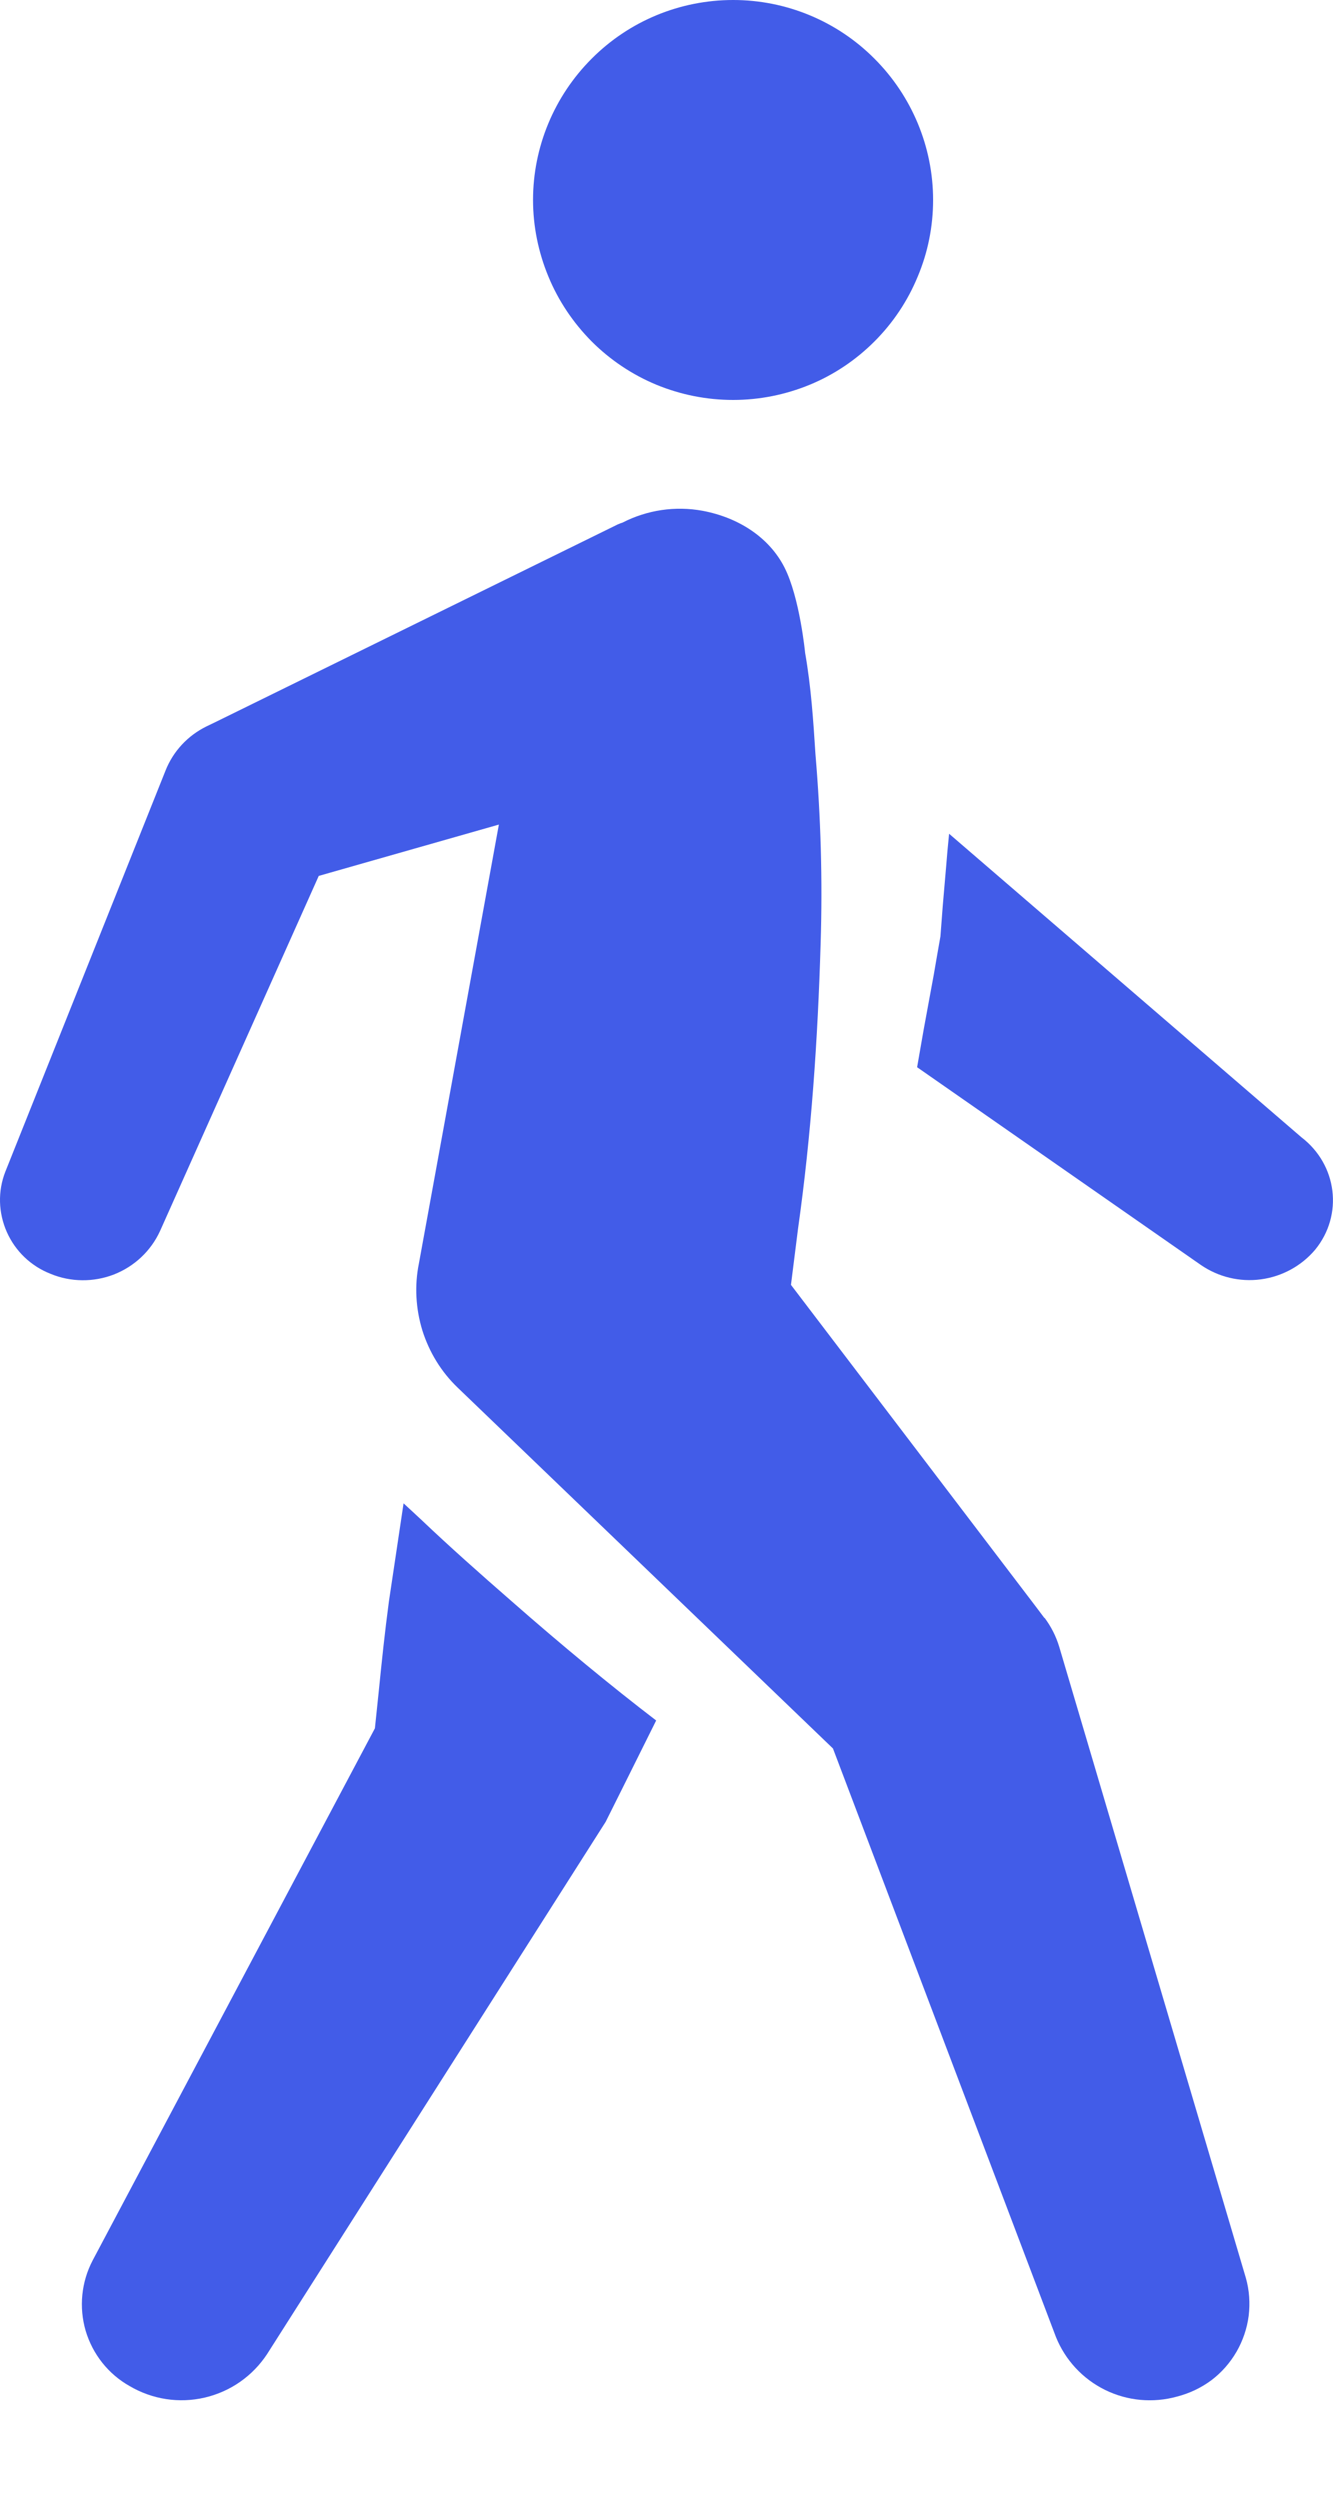
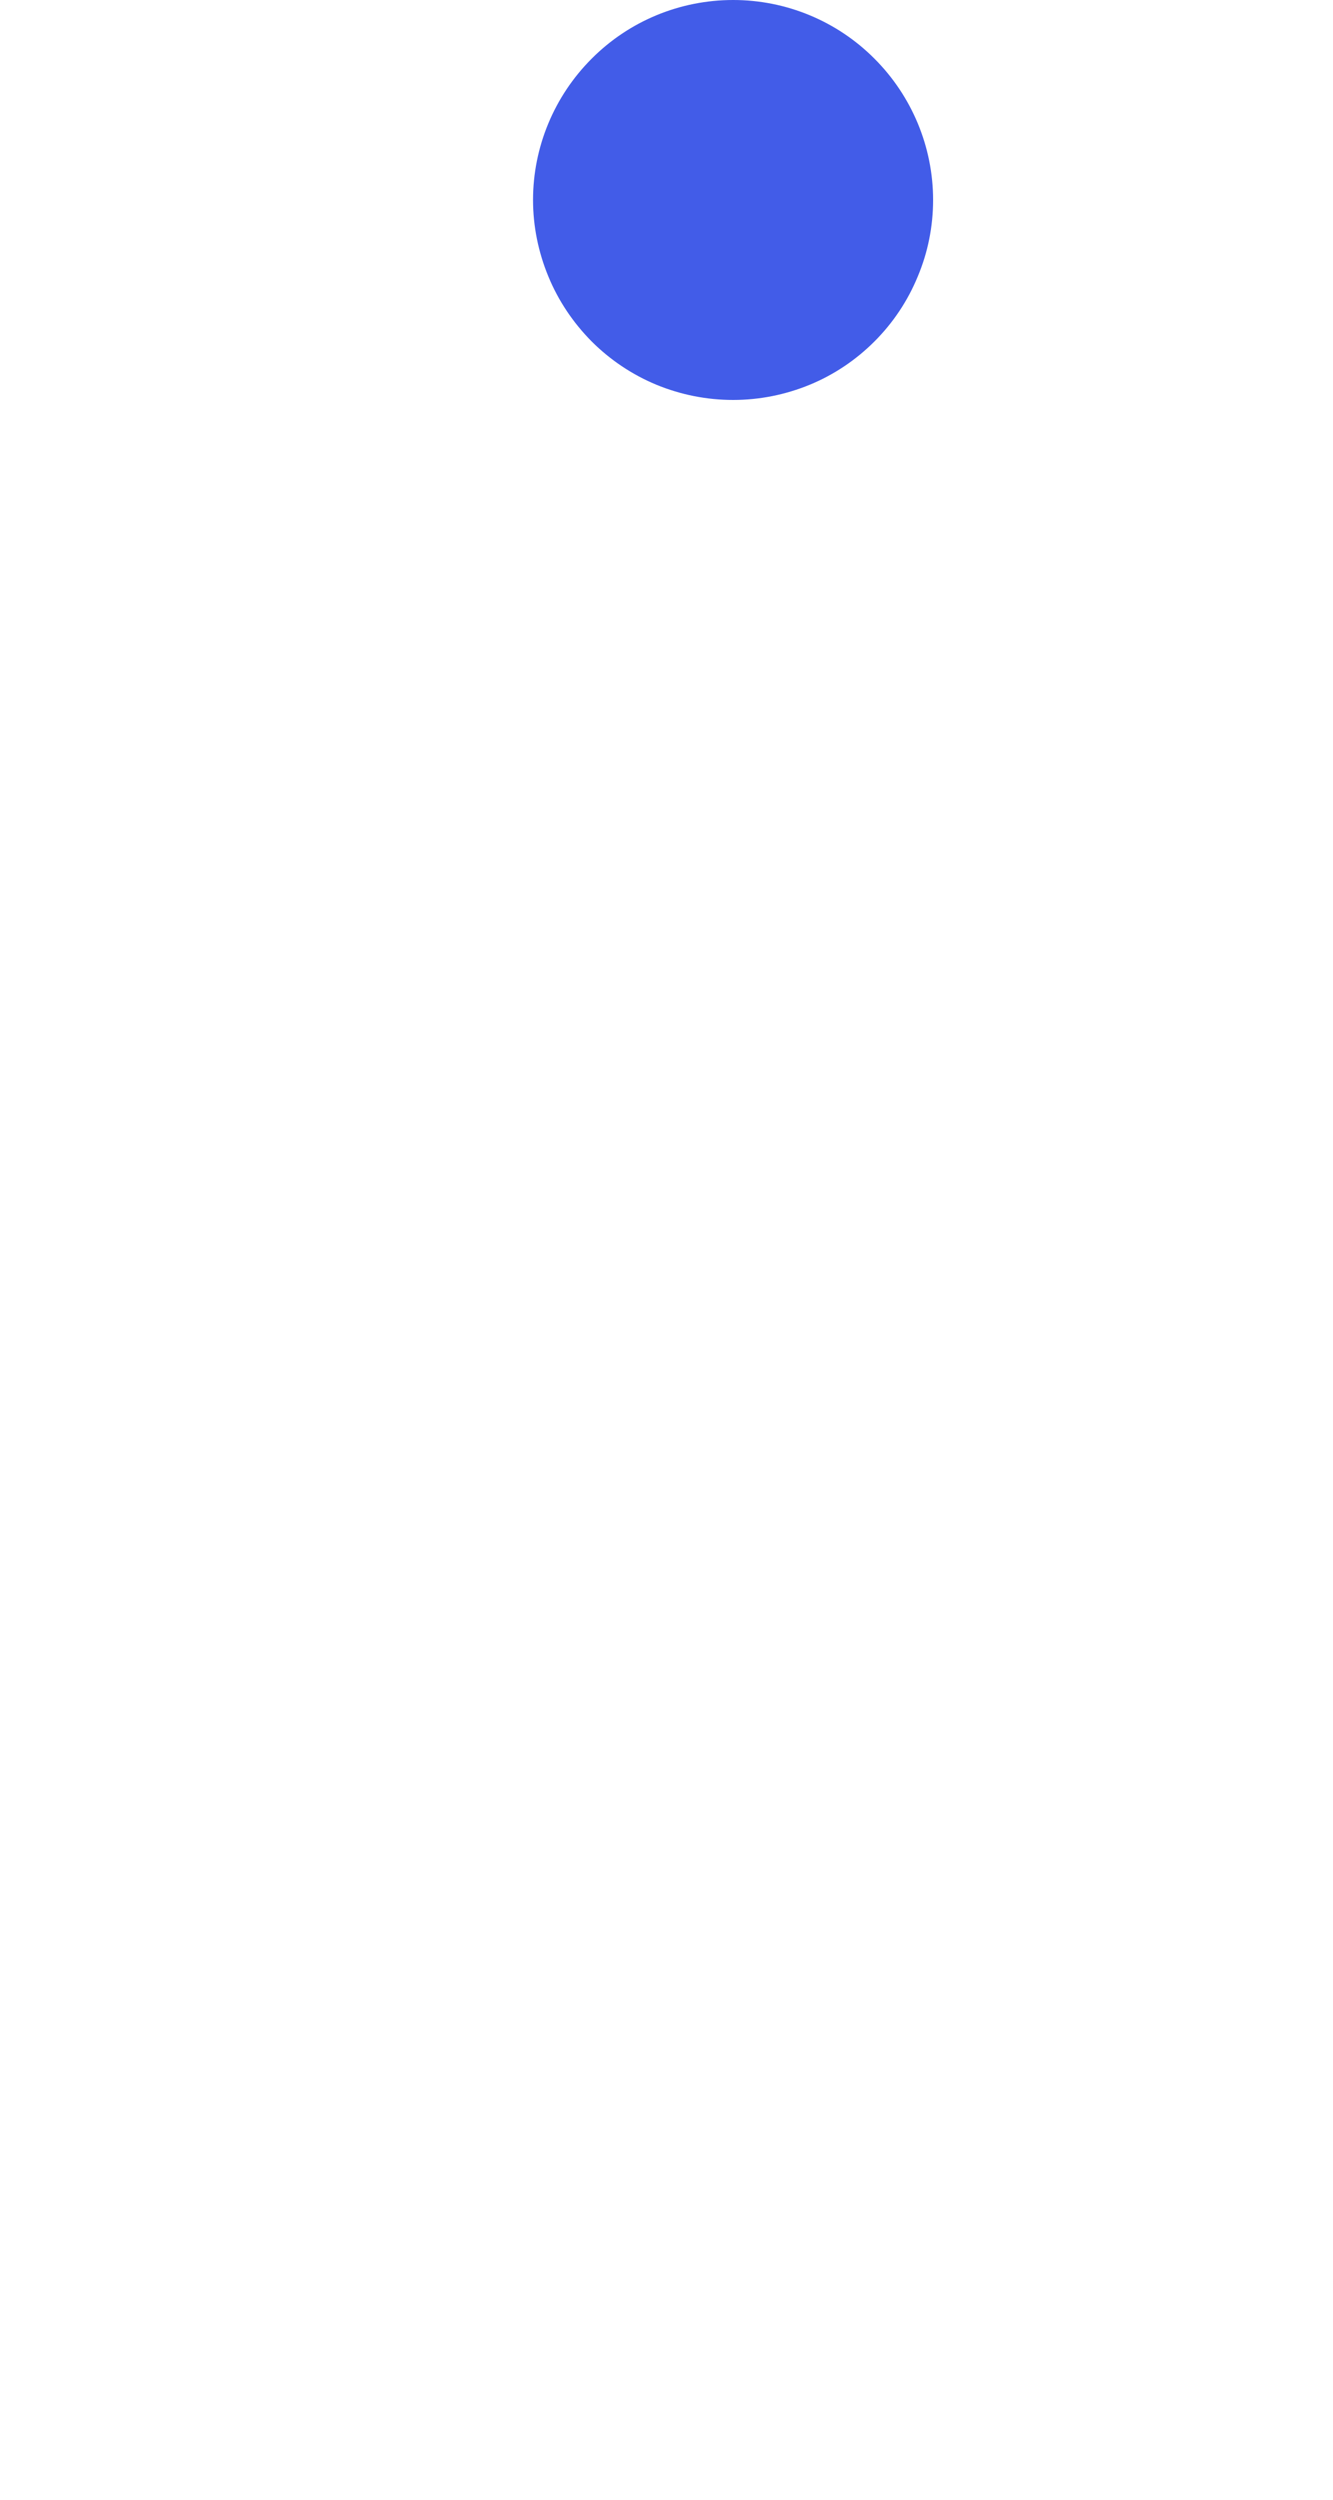
<svg xmlns="http://www.w3.org/2000/svg" width="8" height="15" viewBox="0 0 8 15" fill="none">
  <path d="M5.6 1.2C5.6 1.358 5.569 1.514 5.508 1.659C5.448 1.805 5.36 1.937 5.248 2.049C5.137 2.16 5.005 2.249 4.859 2.309C4.713 2.369 4.557 2.4 4.4 2.4C4.242 2.4 4.086 2.369 3.94 2.309C3.795 2.249 3.662 2.16 3.551 2.049C3.44 1.937 3.351 1.805 3.291 1.659C3.231 1.514 3.199 1.358 3.199 1.2C3.199 0.882 3.326 0.577 3.551 0.352C3.776 0.126 4.081 0 4.4 0C4.718 0 5.023 0.126 5.248 0.352C5.473 0.577 5.6 0.882 5.6 1.2Z" fill="#425CE8" />
-   <path d="M6.269 9.708C6.308 9.76 6.338 9.819 6.357 9.882L7.477 13.669C7.498 13.743 7.503 13.82 7.494 13.896C7.484 13.973 7.459 14.046 7.421 14.112C7.382 14.179 7.331 14.237 7.27 14.283C7.208 14.329 7.138 14.362 7.064 14.381C6.92 14.421 6.766 14.407 6.632 14.341C6.498 14.275 6.393 14.162 6.337 14.023L4.999 10.492L2.746 8.326C2.648 8.232 2.576 8.114 2.535 7.984C2.495 7.854 2.487 7.715 2.514 7.582L2.994 4.948L1.913 5.256L0.96 7.388C0.905 7.507 0.806 7.6 0.683 7.648C0.561 7.695 0.425 7.694 0.304 7.644C0.186 7.598 0.092 7.508 0.041 7.393C-0.01 7.278 -0.014 7.148 0.032 7.031L0.993 4.625C1.039 4.508 1.127 4.414 1.239 4.359L1.301 4.329L3.707 3.147L3.724 3.14L3.736 3.136C3.884 3.06 4.053 3.035 4.216 3.065C4.431 3.105 4.616 3.224 4.708 3.405C4.8 3.586 4.832 3.918 4.832 3.918C4.868 4.123 4.881 4.325 4.894 4.526C4.926 4.904 4.937 5.283 4.925 5.662C4.908 6.239 4.869 6.81 4.789 7.376L4.747 7.71L6.213 9.636L6.268 9.709L6.269 9.708Z" fill="#425CE8" />
-   <path d="M5.696 5.003L7.81 6.824C8.026 6.989 8.063 7.291 7.893 7.499C7.81 7.597 7.694 7.66 7.567 7.677C7.44 7.694 7.312 7.663 7.206 7.59L5.504 6.404L5.522 6.301L5.544 6.175L5.604 5.849L5.624 5.733L5.644 5.619L5.658 5.435L5.678 5.203L5.686 5.107L5.696 5.003Z" fill="#425CE8" />
-   <path d="M2.53 9.121C2.698 9.281 2.883 9.445 3.07 9.608C3.367 9.869 3.671 10.12 3.938 10.324C3.824 10.554 3.635 10.932 3.635 10.932L1.603 14.126C1.516 14.258 1.383 14.351 1.229 14.387C1.075 14.423 0.914 14.398 0.778 14.318C0.65 14.246 0.556 14.127 0.514 13.986C0.473 13.845 0.488 13.694 0.556 13.564L2.25 10.371L2.273 10.15C2.291 9.97 2.31 9.789 2.334 9.61L2.422 9.021L2.474 9.069L2.53 9.121Z" fill="#425CE8" />
</svg>